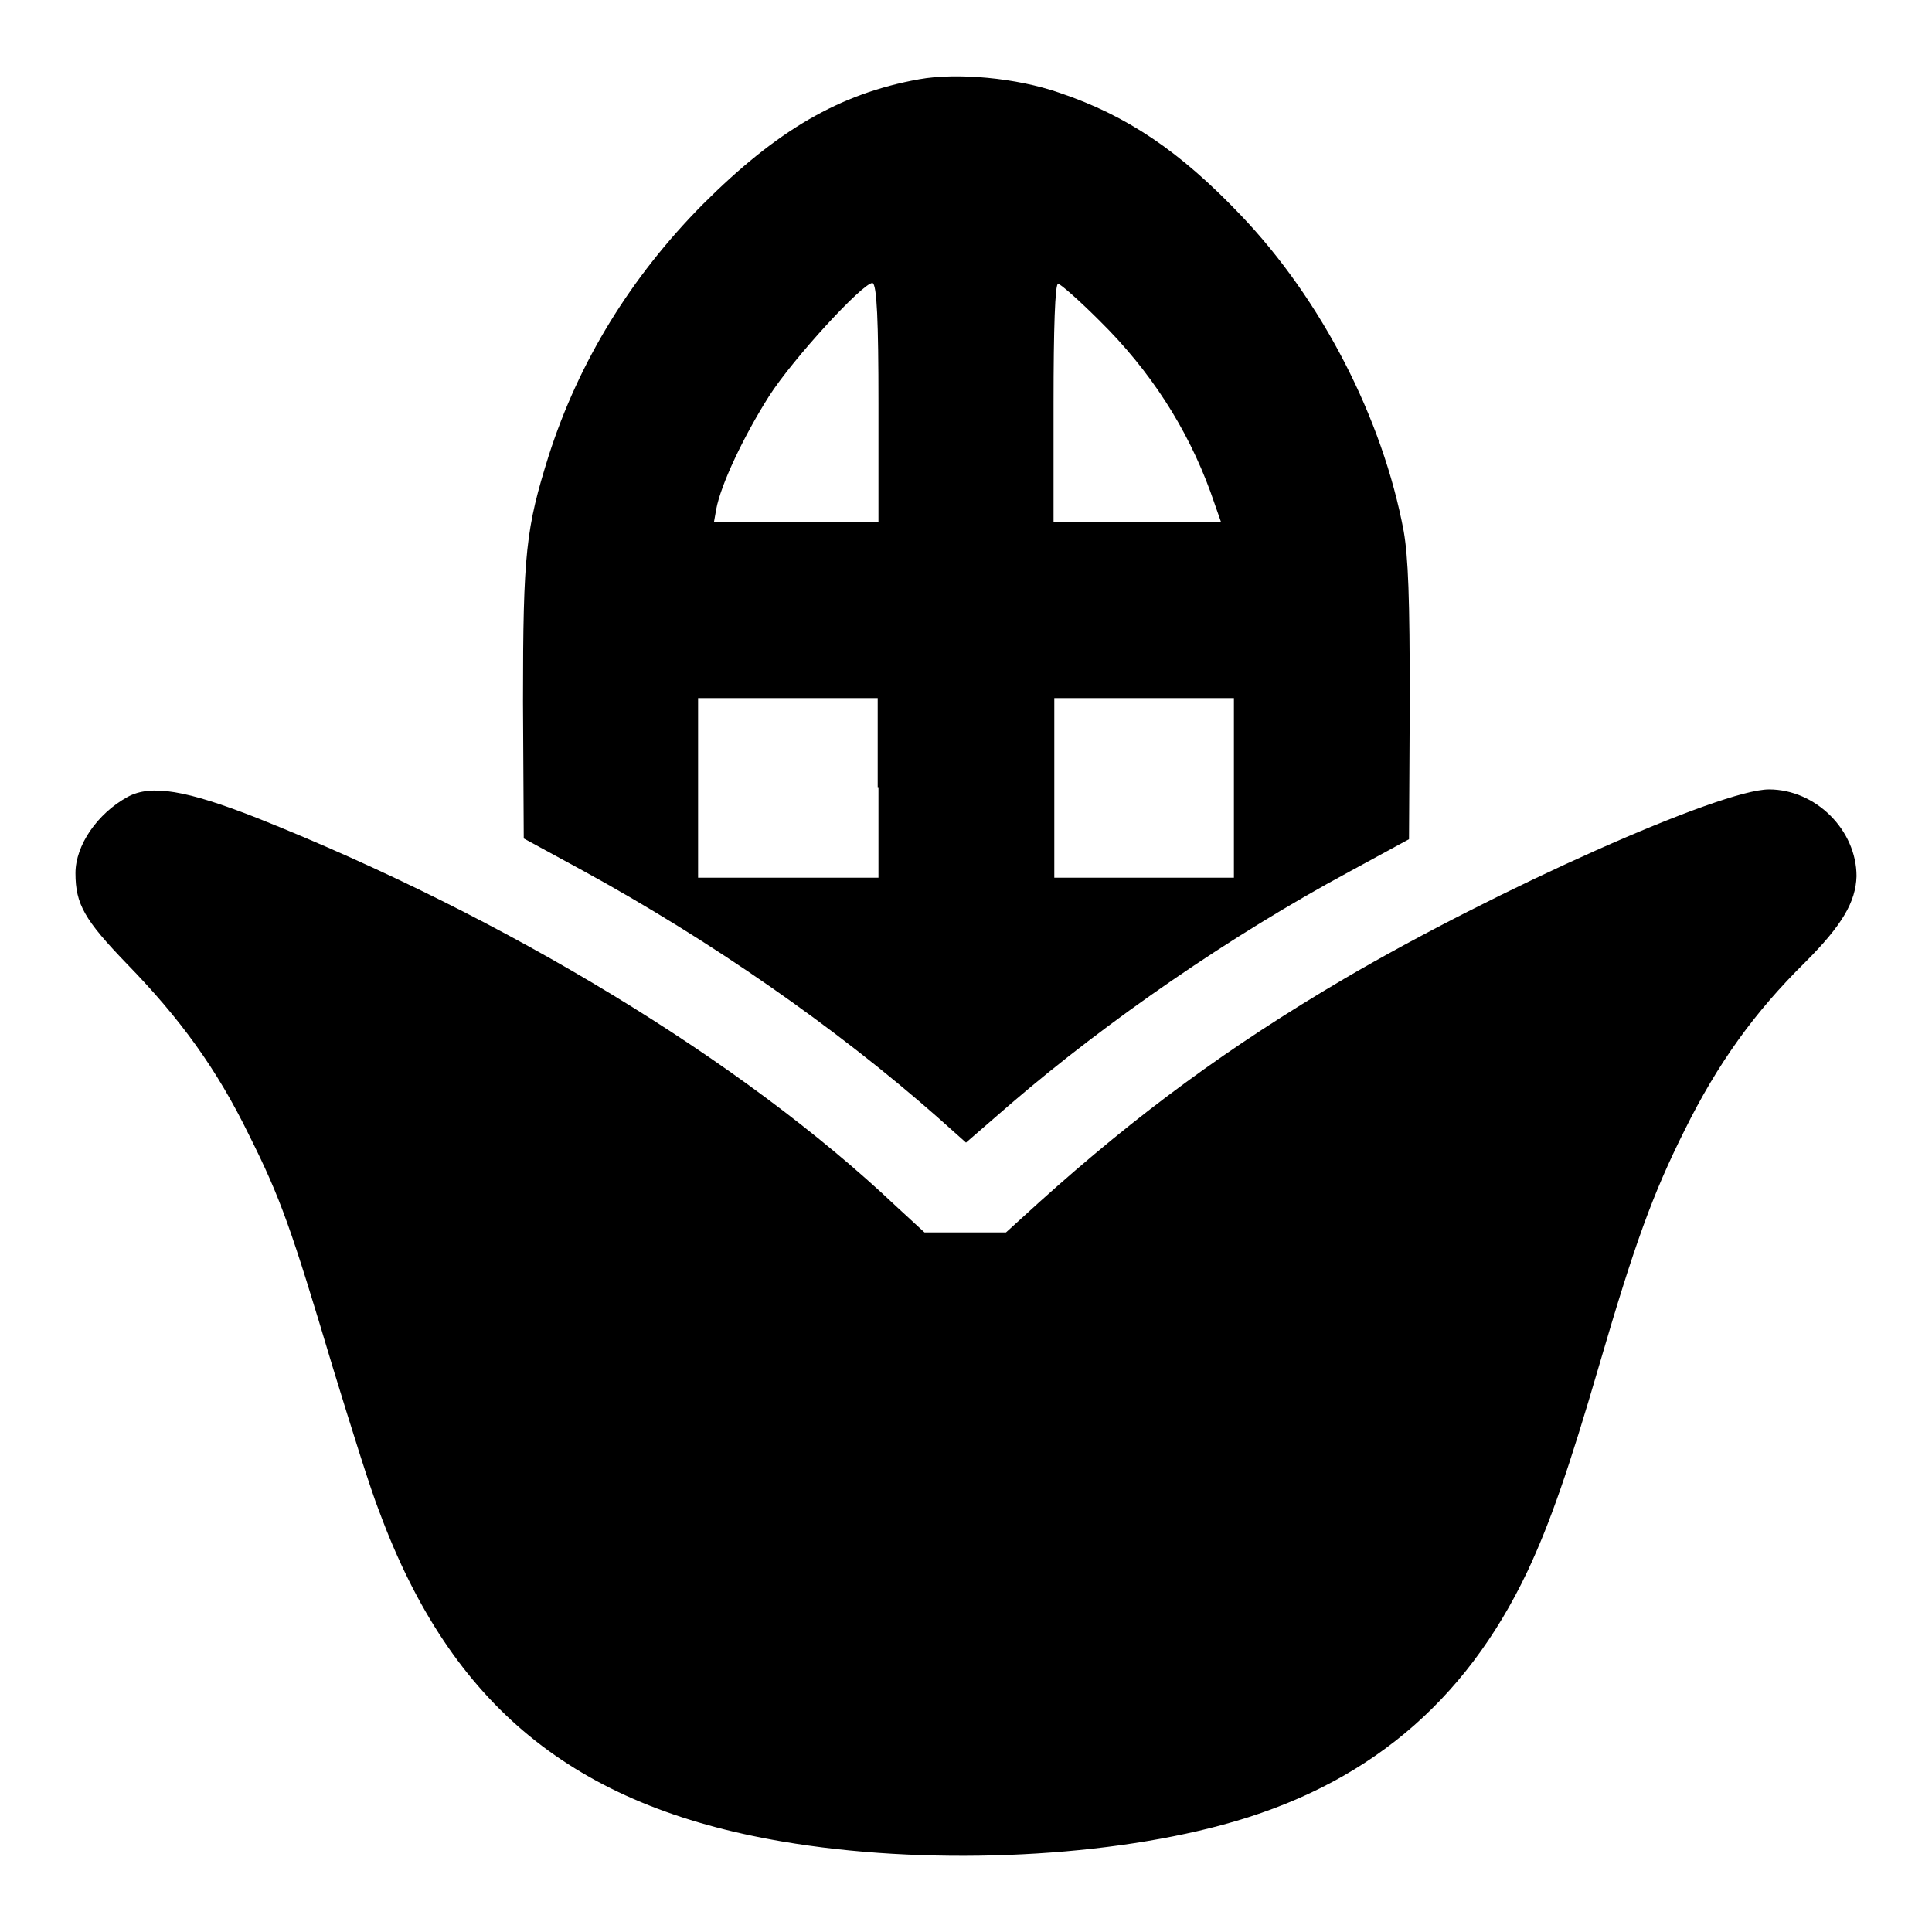
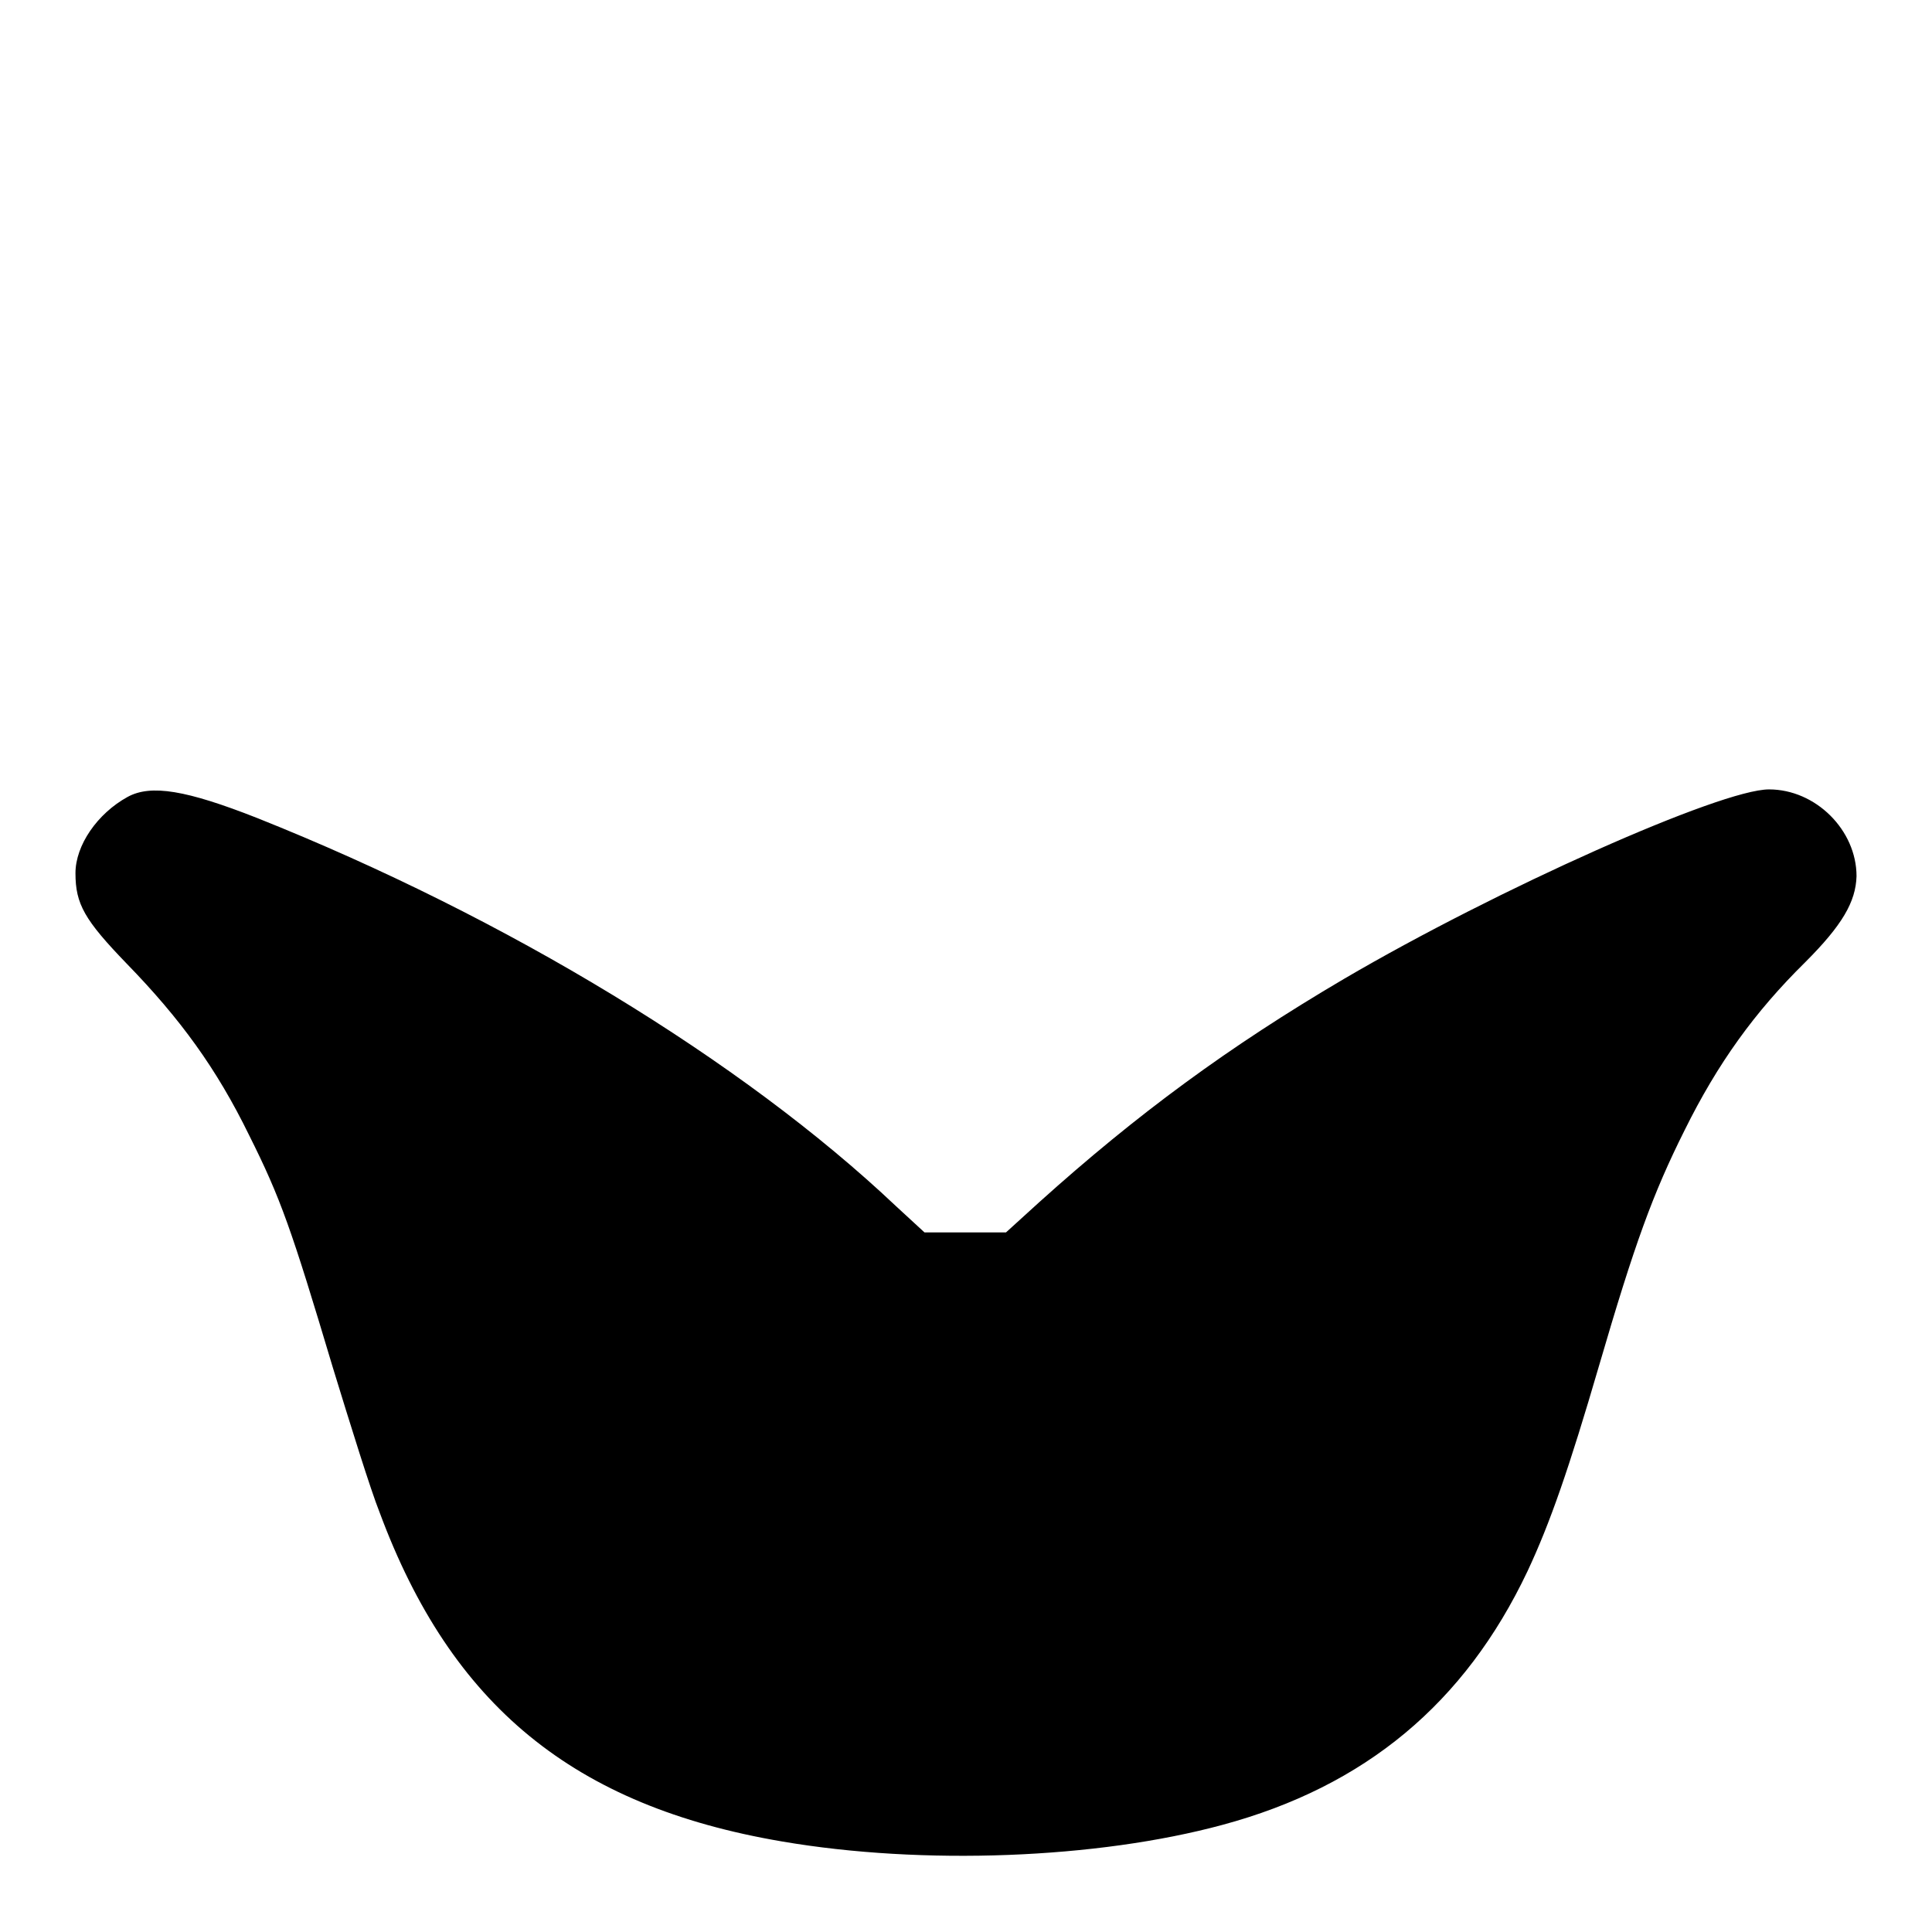
<svg xmlns="http://www.w3.org/2000/svg" version="1.1" x="0px" y="0px" viewBox="0 0 256 256" enable-background="new 0 0 256 256" xml:space="preserve">
  <g>
    <g>
      <g>
-         <path fill="#000000" d="M121.8,10.5c-10.6,1.9-18.9,6.8-28.7,16.6c-9.5,9.6-16.4,20.8-20.4,33.3c-3,9.6-3.4,12.7-3.4,32.6l0.1,18.1l7.9,4.3c16.8,9.2,33.4,20.7,47,32.7l3.7,3.3l6-5.2c12.8-11,29.2-22.3,44.8-30.7l7.9-4.3l0.1-18.1c0-14-0.2-19.2-0.8-22.7c-2.8-15-10.9-30.7-21.6-41.9c-8.1-8.5-15.1-13.2-24-16.2C134.7,10.3,126.8,9.6,121.8,10.5z M116.4,53.4v15.8h-10.9H94.6l0.3-1.7c0.6-3.3,3.7-9.8,7-15c3.2-5,12.4-15,13.7-15C116.2,37.6,116.4,42.7,116.4,53.4z M145.7,42.5c6.7,6.6,11.6,14.2,14.7,22.7l1.4,4h-11.1h-11.1V53.4c0-9.9,0.2-15.8,0.6-15.8C140.5,37.6,143,39.8,145.7,42.5z M116.4,104.4v11.9h-11.9H92.5v-11.9V92.5h11.9h11.9V104.4z M163.5,104.4v11.9h-11.9h-11.9v-11.9V92.5h11.9h11.9V104.4z" />
        <path fill="#000000" d="M16.9,105.6c-4,2.2-6.9,6.4-6.9,10.1c0,4.1,1.2,6.2,6.8,12c7.1,7.3,11.9,13.9,16.2,22.7c4.2,8.4,5.6,12.4,11.1,30.8c2.3,7.5,5,16.2,6.2,19.2C59.8,226,76,239.3,103.6,244c18.7,3.2,41.8,2.3,58.4-2.2c18.9-5.1,32.1-16.1,40.4-33.6c3-6.4,5.5-13.6,9.5-27.3c4.7-16.1,7.1-22.7,11.3-31.1c4.4-8.9,9.3-15.7,16-22.3c4.9-4.9,6.7-8,6.8-11.4c0-6.1-5.4-11.5-11.6-11.5c-6.4,0-36,13.2-56.3,25.1c-15.3,9-27.4,17.9-40.4,29.6l-4.4,4h-5.4h-5.4l-3.8-3.5c-20.3-19.2-51.5-38.2-84.6-51.4C24.7,104.7,20,103.9,16.9,105.6z" />
      </g>
    </g>
  </g>
</svg>